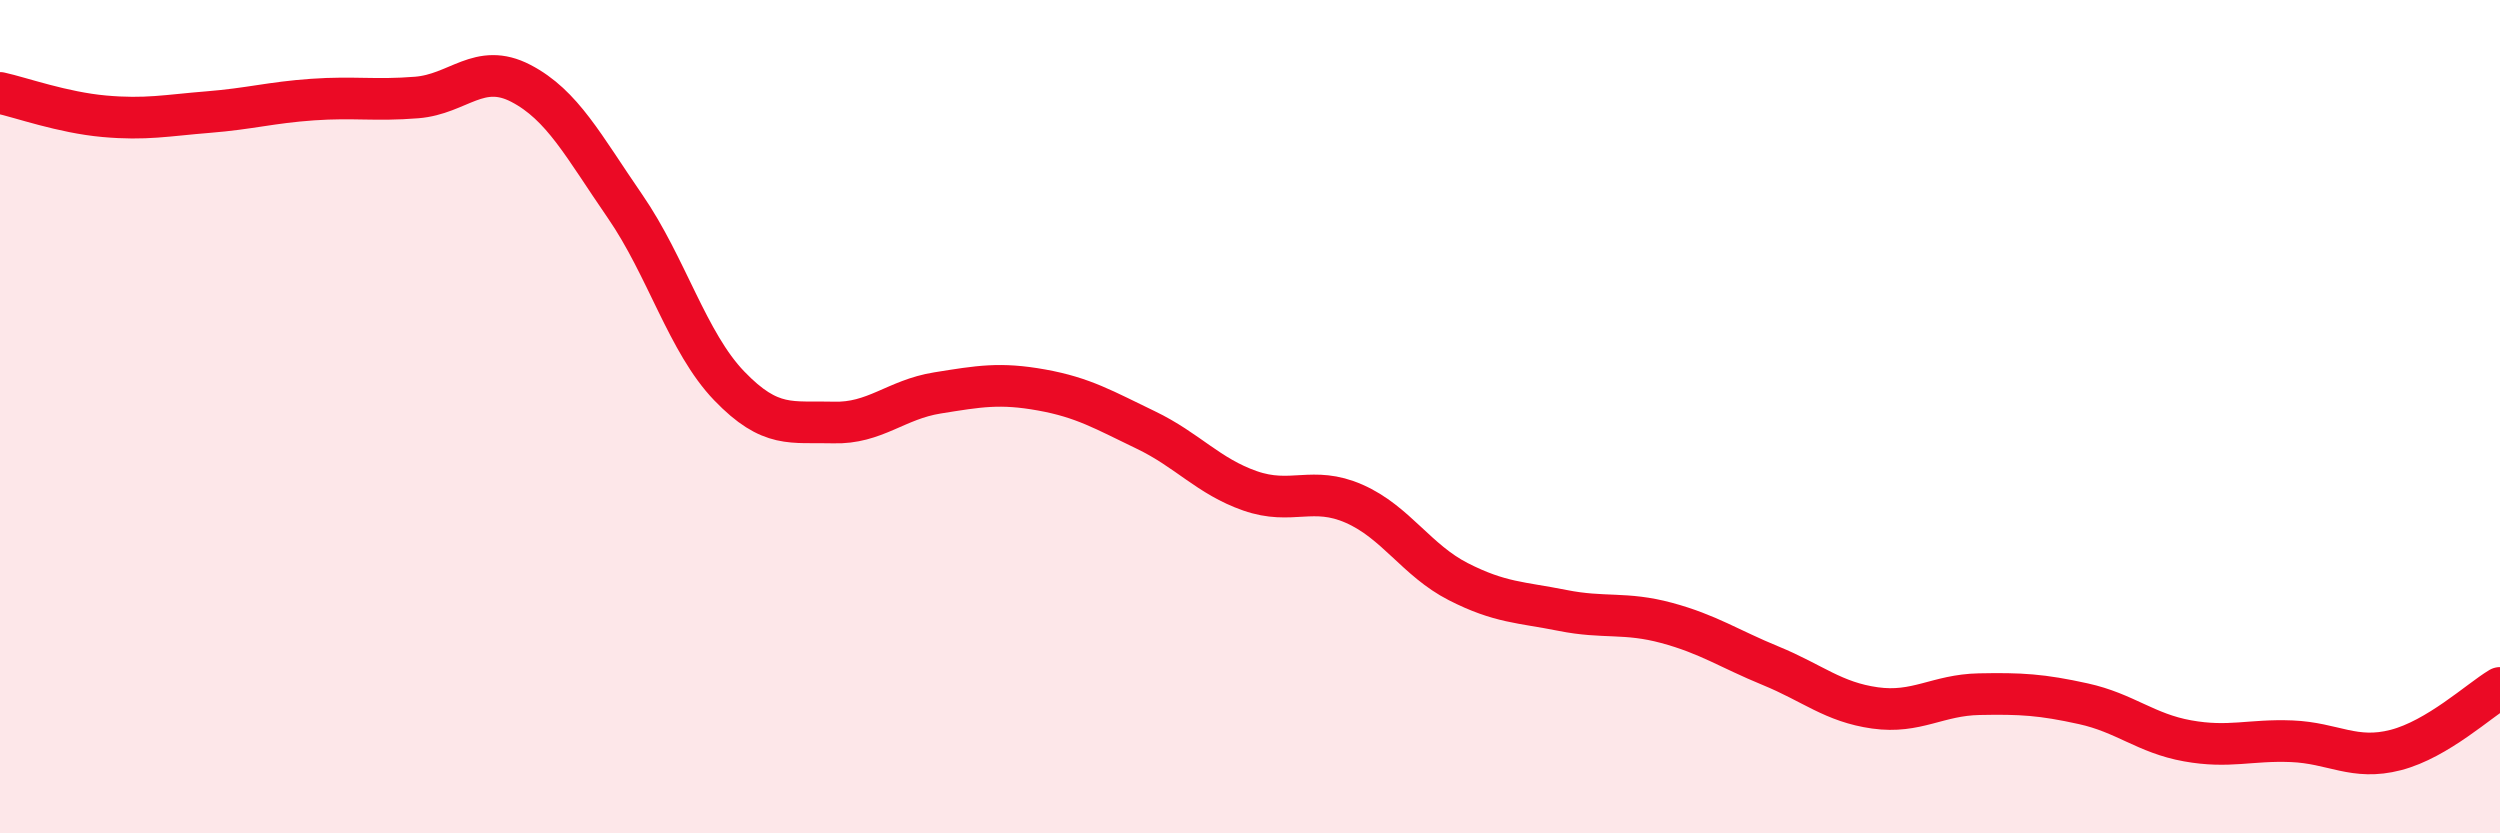
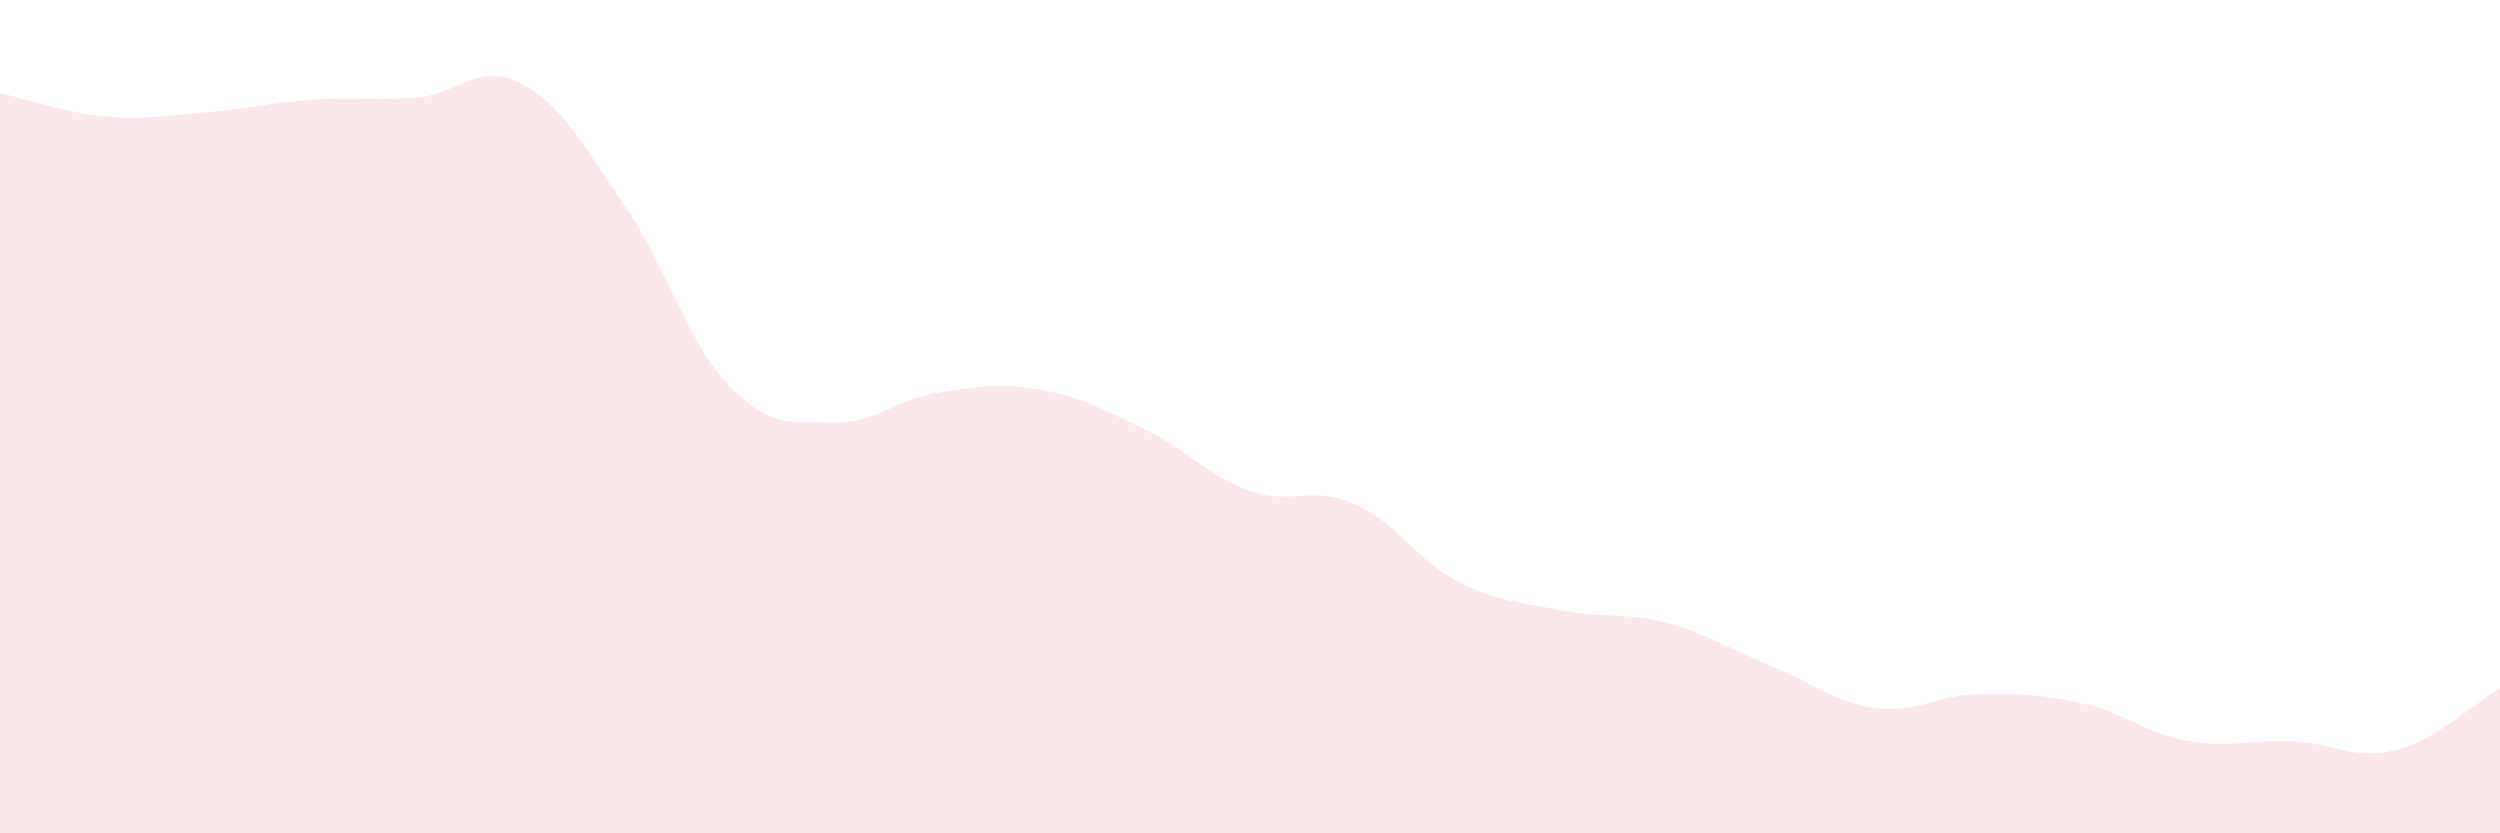
<svg xmlns="http://www.w3.org/2000/svg" width="60" height="20" viewBox="0 0 60 20">
  <path d="M 0,2.23 C 0.5,2.34 1.5,2.7 2.5,2.79 C 3.5,2.88 4,2.77 5,2.69 C 6,2.61 6.5,2.46 7.5,2.39 C 8.5,2.32 9,2.42 10,2.34 C 11,2.26 11.5,1.48 12.5,2 C 13.5,2.52 14,3.5 15,4.95 C 16,6.4 16.5,8.22 17.5,9.26 C 18.5,10.3 19,10.11 20,10.14 C 21,10.17 21.5,9.59 22.5,9.43 C 23.5,9.27 24,9.18 25,9.36 C 26,9.54 26.5,9.84 27.5,10.32 C 28.5,10.8 29,11.43 30,11.78 C 31,12.13 31.5,11.65 32.5,12.09 C 33.5,12.53 34,13.45 35,13.96 C 36,14.47 36.5,14.45 37.5,14.65 C 38.5,14.85 39,14.68 40,14.95 C 41,15.22 41.5,15.57 42.5,15.98 C 43.5,16.39 44,16.85 45,16.99 C 46,17.13 46.5,16.68 47.5,16.66 C 48.5,16.64 49,16.67 50,16.89 C 51,17.11 51.5,17.6 52.5,17.78 C 53.5,17.96 54,17.75 55,17.79 C 56,17.83 56.5,18.26 57.5,18 C 58.5,17.74 59.5,16.81 60,16.51L60 20L0 20Z" fill="#EB0A25" opacity="0.1" stroke-linecap="round" stroke-linejoin="round" />
-   <path d="M 0,2.23 C 0.5,2.34 1.5,2.7 2.5,2.79 C 3.5,2.88 4,2.77 5,2.69 C 6,2.61 6.5,2.46 7.5,2.39 C 8.5,2.32 9,2.42 10,2.34 C 11,2.26 11.5,1.48 12.5,2 C 13.5,2.52 14,3.5 15,4.95 C 16,6.4 16.5,8.22 17.5,9.26 C 18.5,10.3 19,10.11 20,10.14 C 21,10.17 21.5,9.59 22.5,9.43 C 23.5,9.27 24,9.18 25,9.36 C 26,9.54 26.5,9.84 27.5,10.32 C 28.5,10.8 29,11.43 30,11.78 C 31,12.13 31.5,11.65 32.5,12.09 C 33.5,12.53 34,13.45 35,13.96 C 36,14.47 36.5,14.45 37.5,14.65 C 38.5,14.85 39,14.68 40,14.95 C 41,15.22 41.5,15.57 42.5,15.98 C 43.5,16.39 44,16.85 45,16.99 C 46,17.13 46.5,16.68 47.5,16.66 C 48.5,16.64 49,16.67 50,16.89 C 51,17.11 51.5,17.6 52.5,17.78 C 53.5,17.96 54,17.75 55,17.79 C 56,17.83 56.5,18.26 57.5,18 C 58.5,17.74 59.5,16.81 60,16.51" stroke="#EB0A25" stroke-width="1" fill="none" stroke-linecap="round" stroke-linejoin="round" />
</svg>